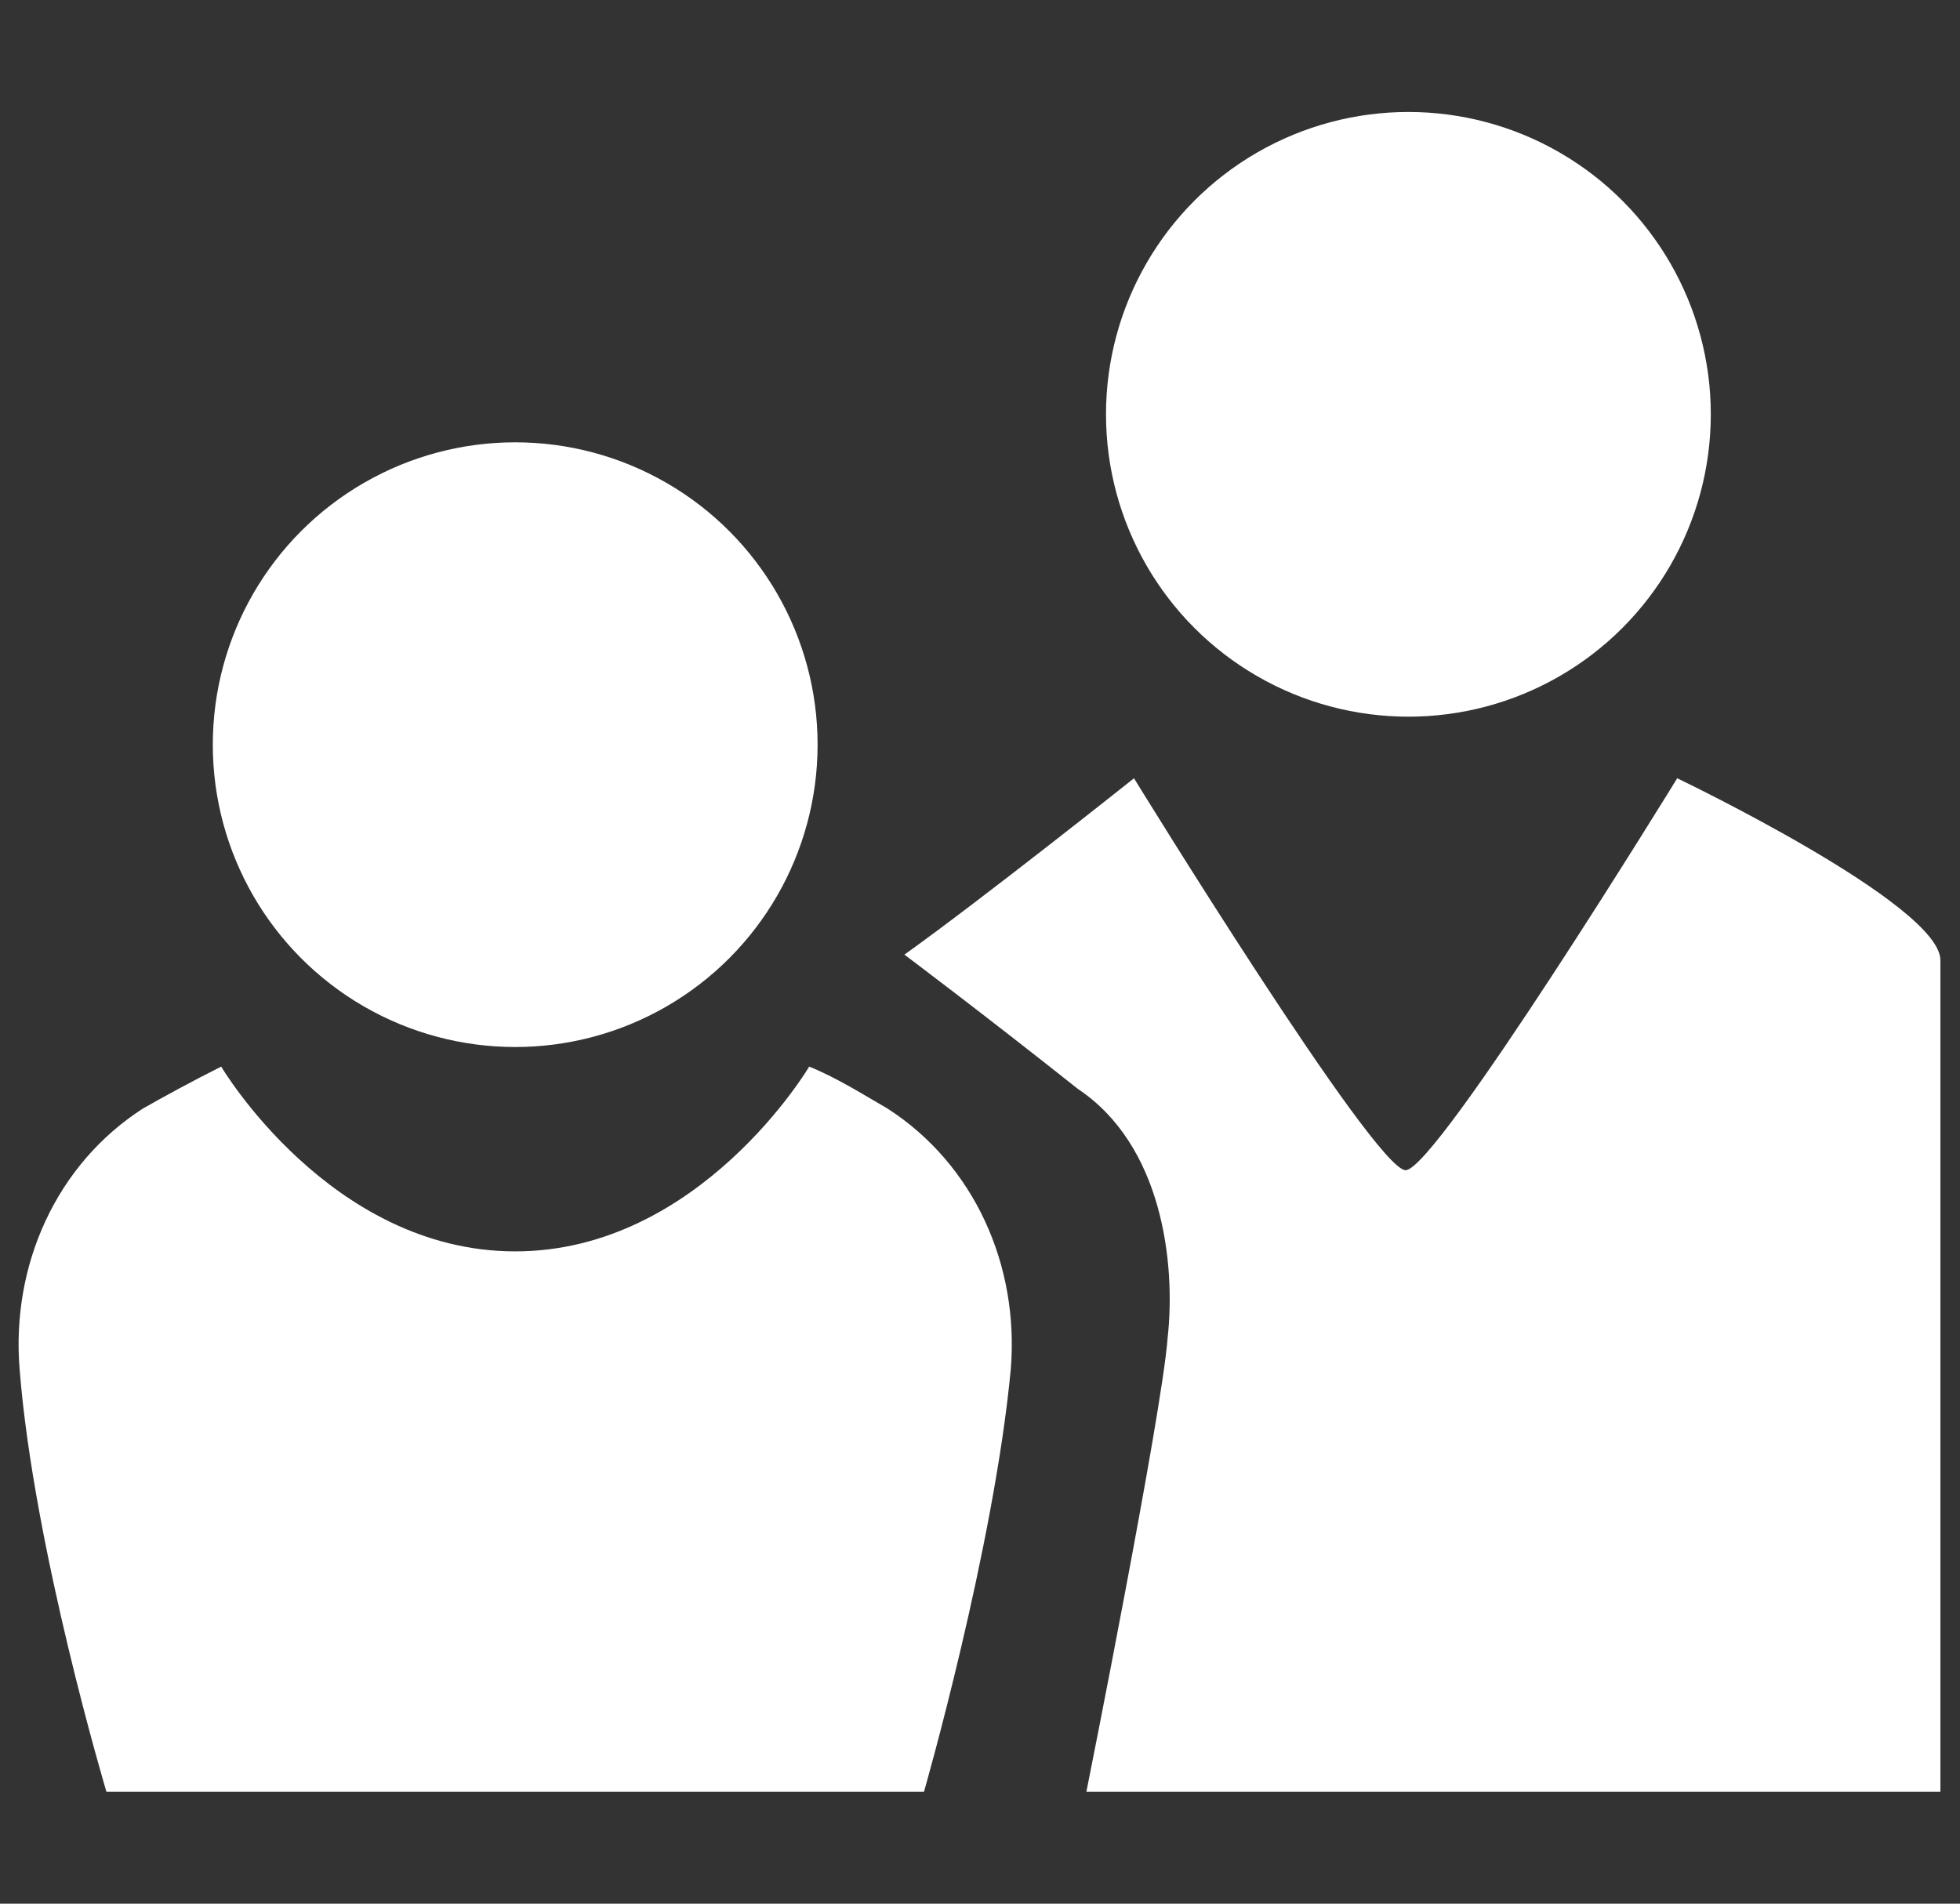
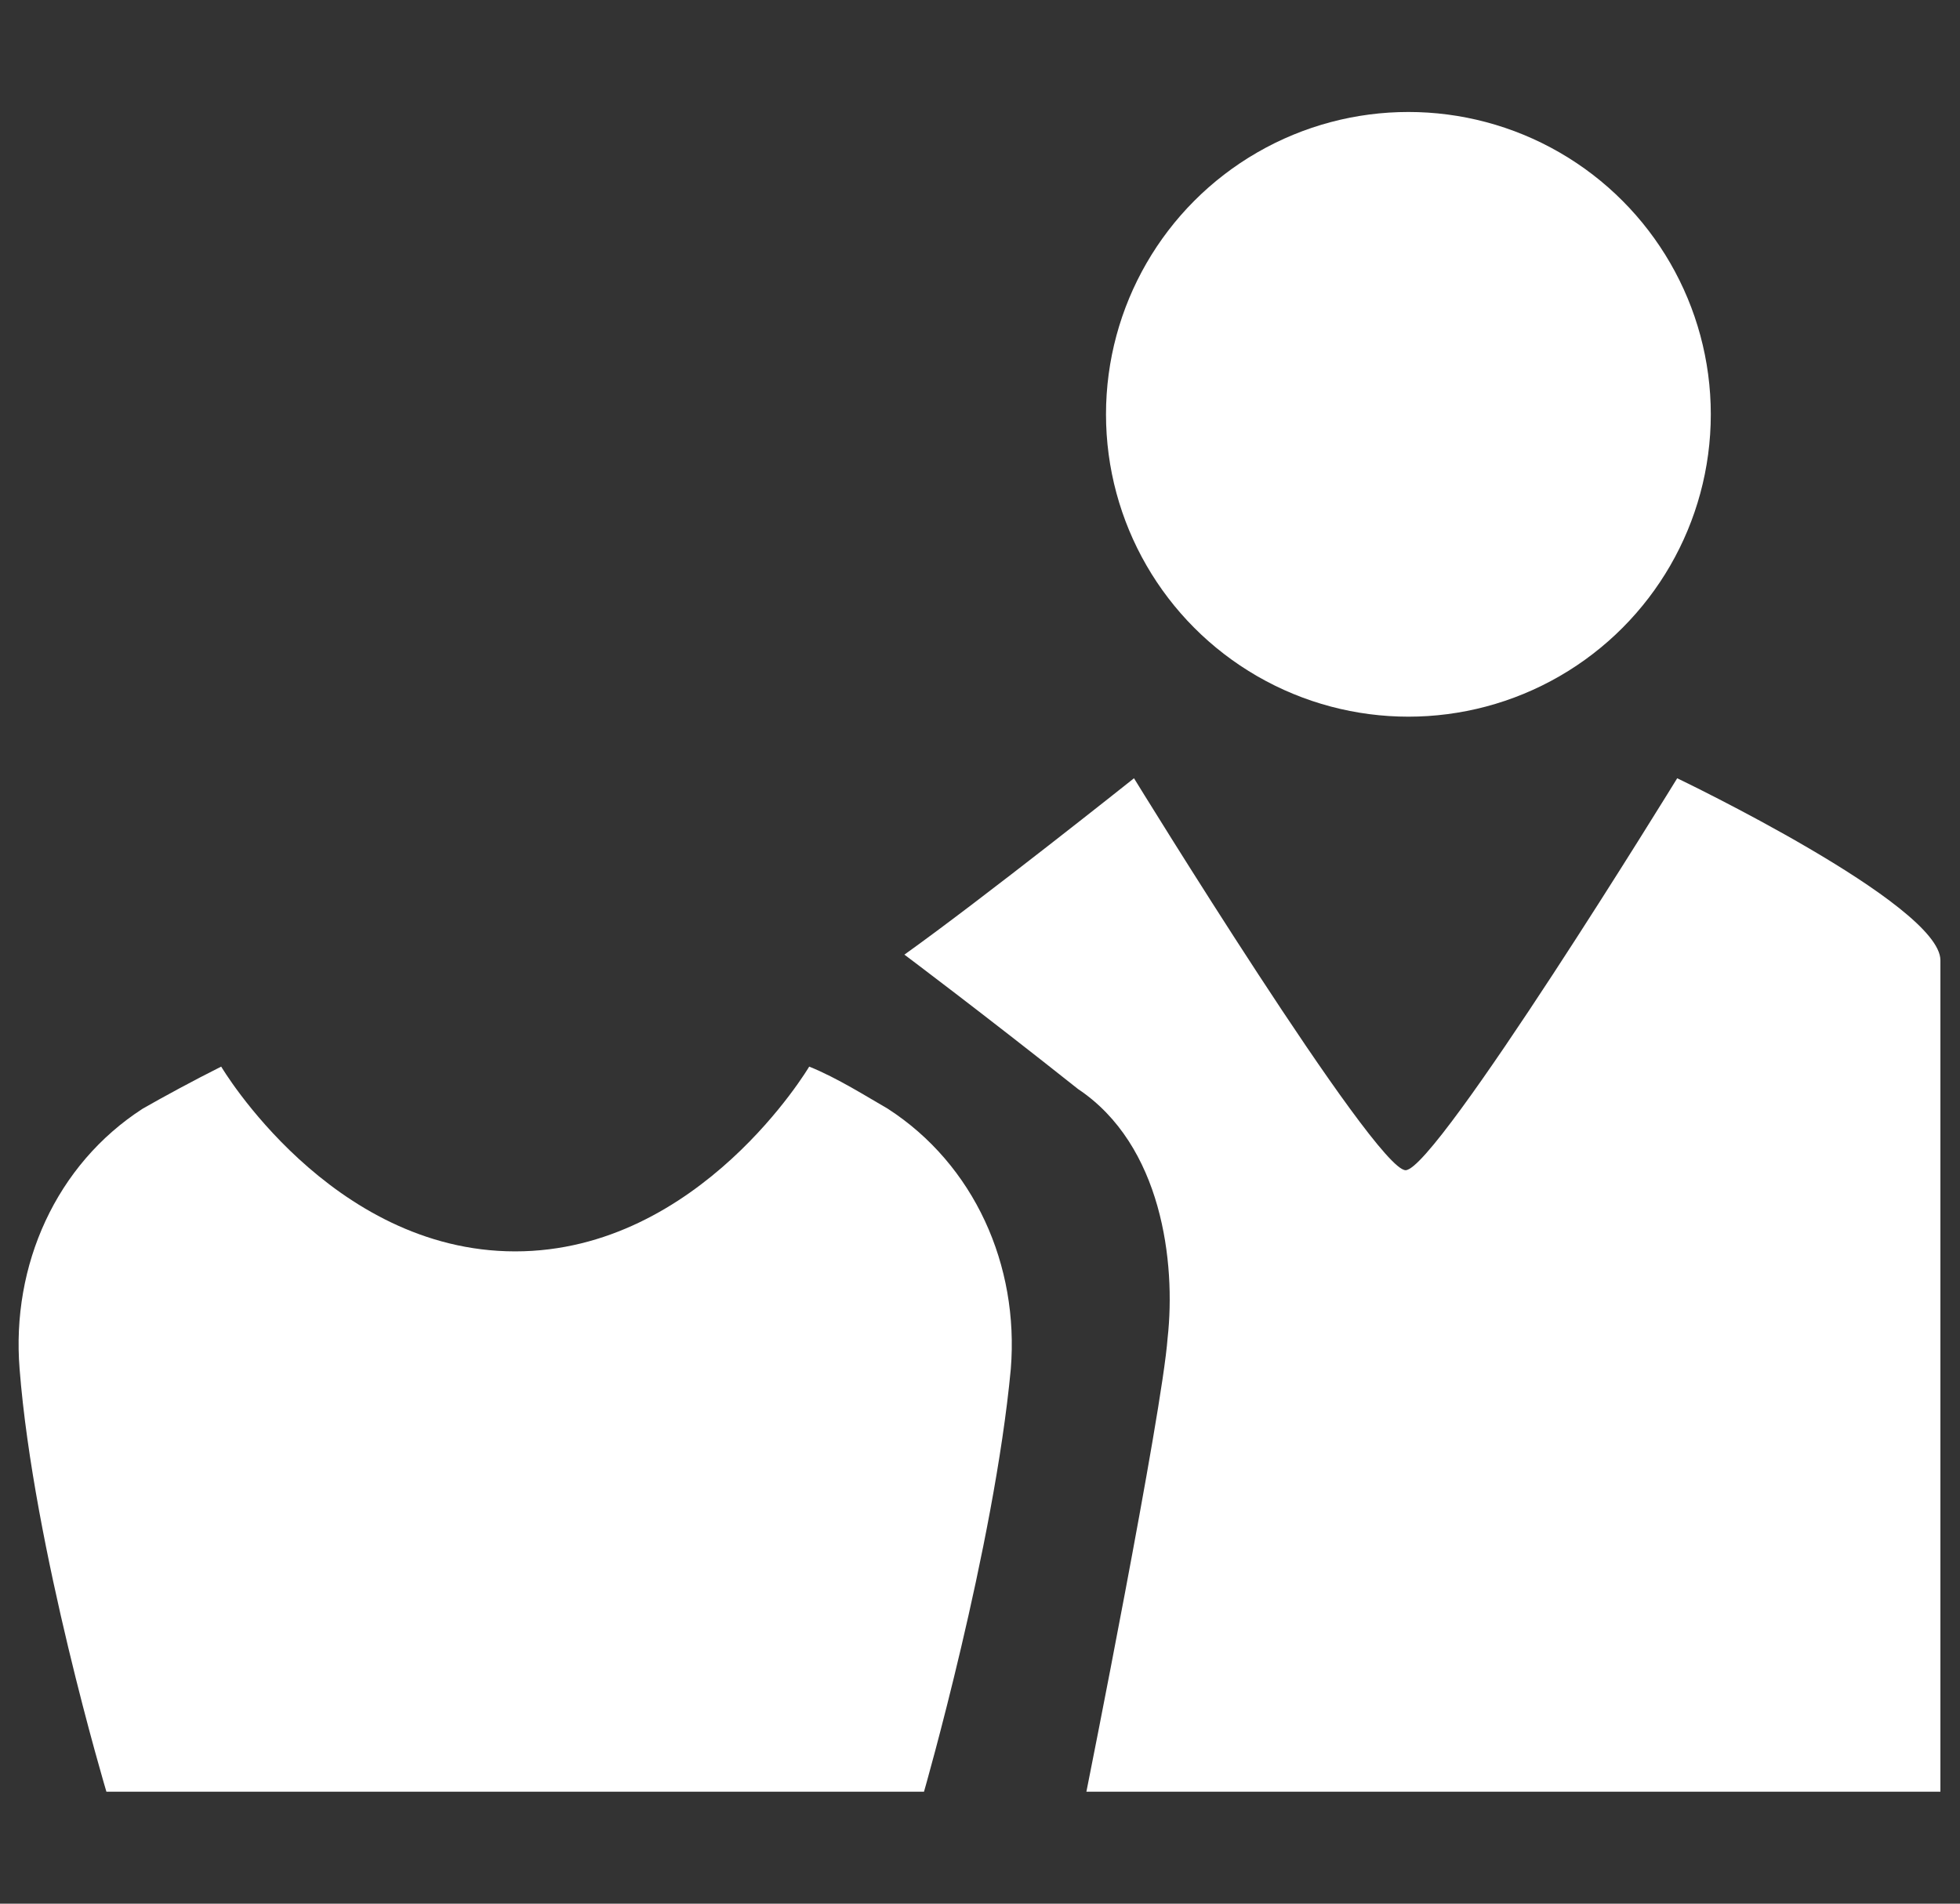
<svg xmlns="http://www.w3.org/2000/svg" version="1.1" id="a" x="0px" y="0px" viewBox="0 0 70 68" style="enable-background:new 0 0 70 68;" xml:space="preserve">
  <rect x="0" y="0" width="70" height="68" fill="#333333" stroke="none" />
  <style type="text/css">
	.st0{fill:#FFFFFF;}
</style>
  <g>
-     <circle class="st0" cx="18.4" cy="26.6" r="10.8" />
    <circle class="st0" cx="50.3" cy="14.8" r="10.8" />
    <path class="st0" d="M18.4,64c4.5,0,11.9,0,14.6,0c0,0,2.5-8.7,3.1-15.1c0.3-3.7-1.3-7.3-4.4-9.3c-0.7-0.4-1.8-1.1-2.8-1.5   c0,0-3.9,6.6-10.5,6.6S7.9,38.1,7.9,38.1c-1,0.5-2.1,1.1-2.8,1.5c-3.1,2-4.7,5.6-4.4,9.3C1.2,55.3,3.8,64,3.8,64   C6.5,64,13.9,64,18.4,64z" />
    <path class="st0" d="M50.3,64H38.8c0,0,2.7-13.5,2.9-16.2c0.3-2.7-0.2-6.9-3.2-8.9c-3.4-2.7-6.2-4.8-6.2-4.8c2.8-2,8.2-6.3,8.2-6.3   s8.6,14,9.7,14c1.1,0,9.7-14,9.7-14s9.4,4.5,9.4,6.5V64H50.3" />
  </g>
</svg>